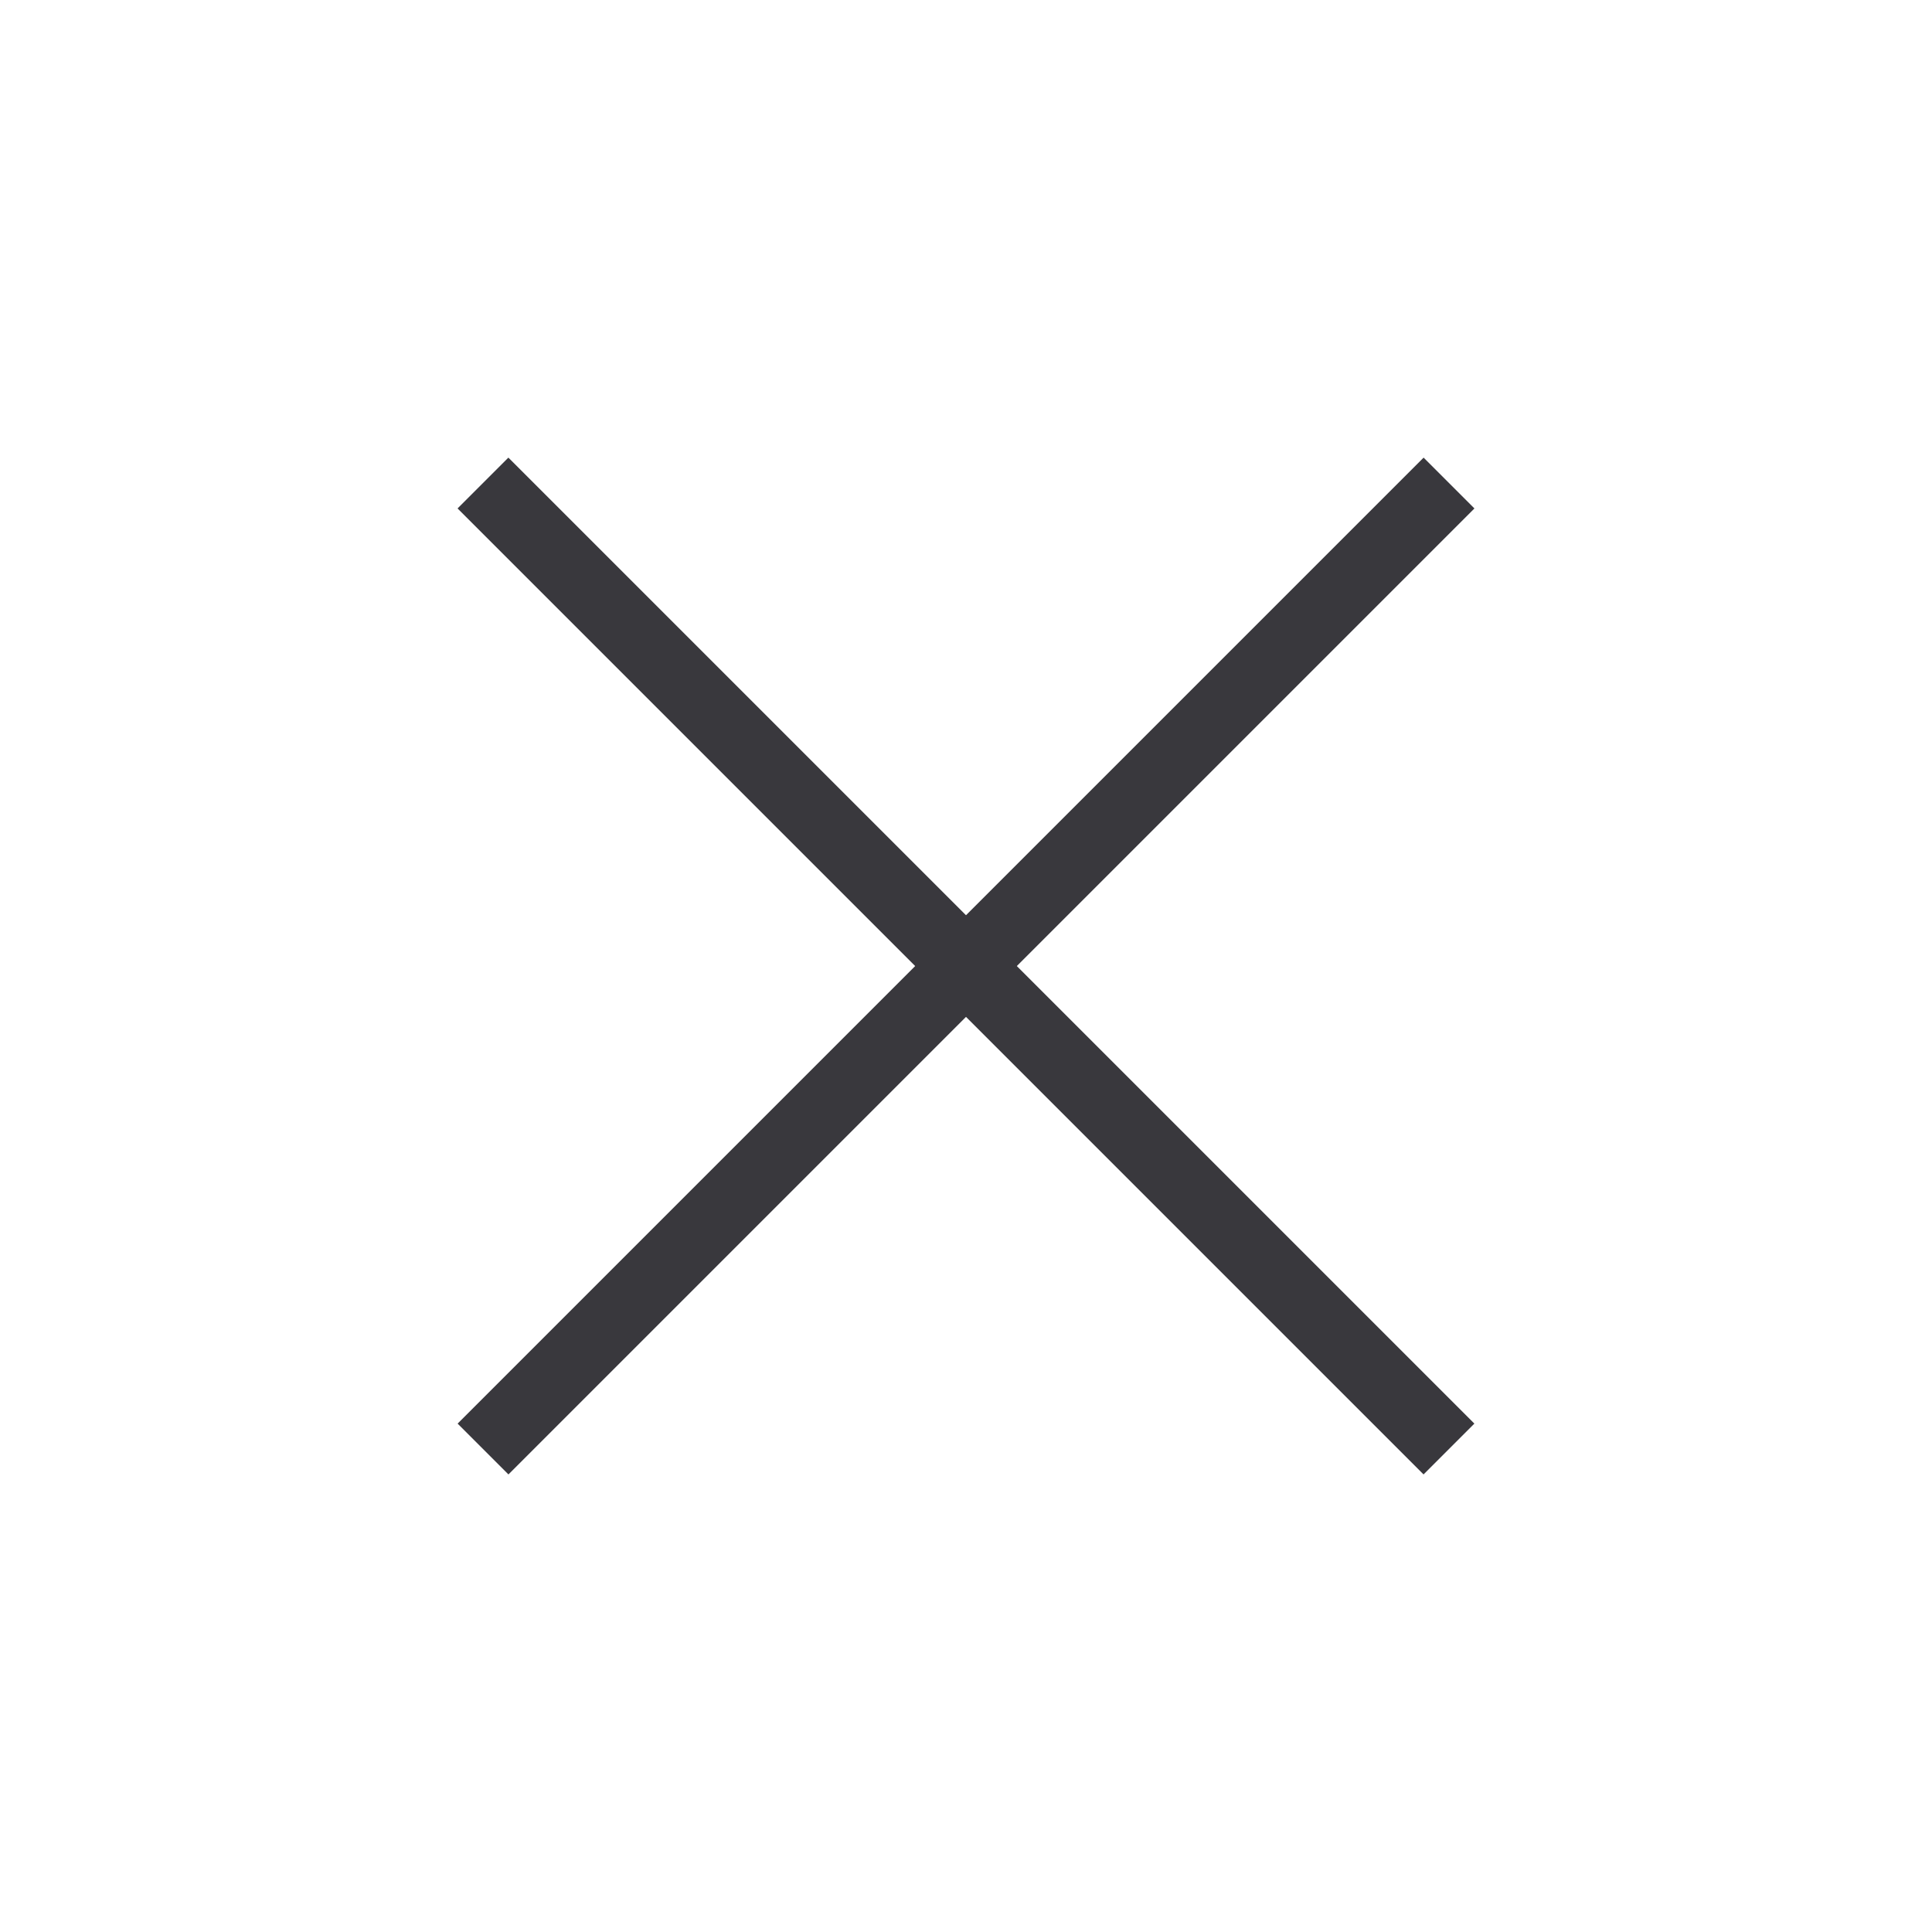
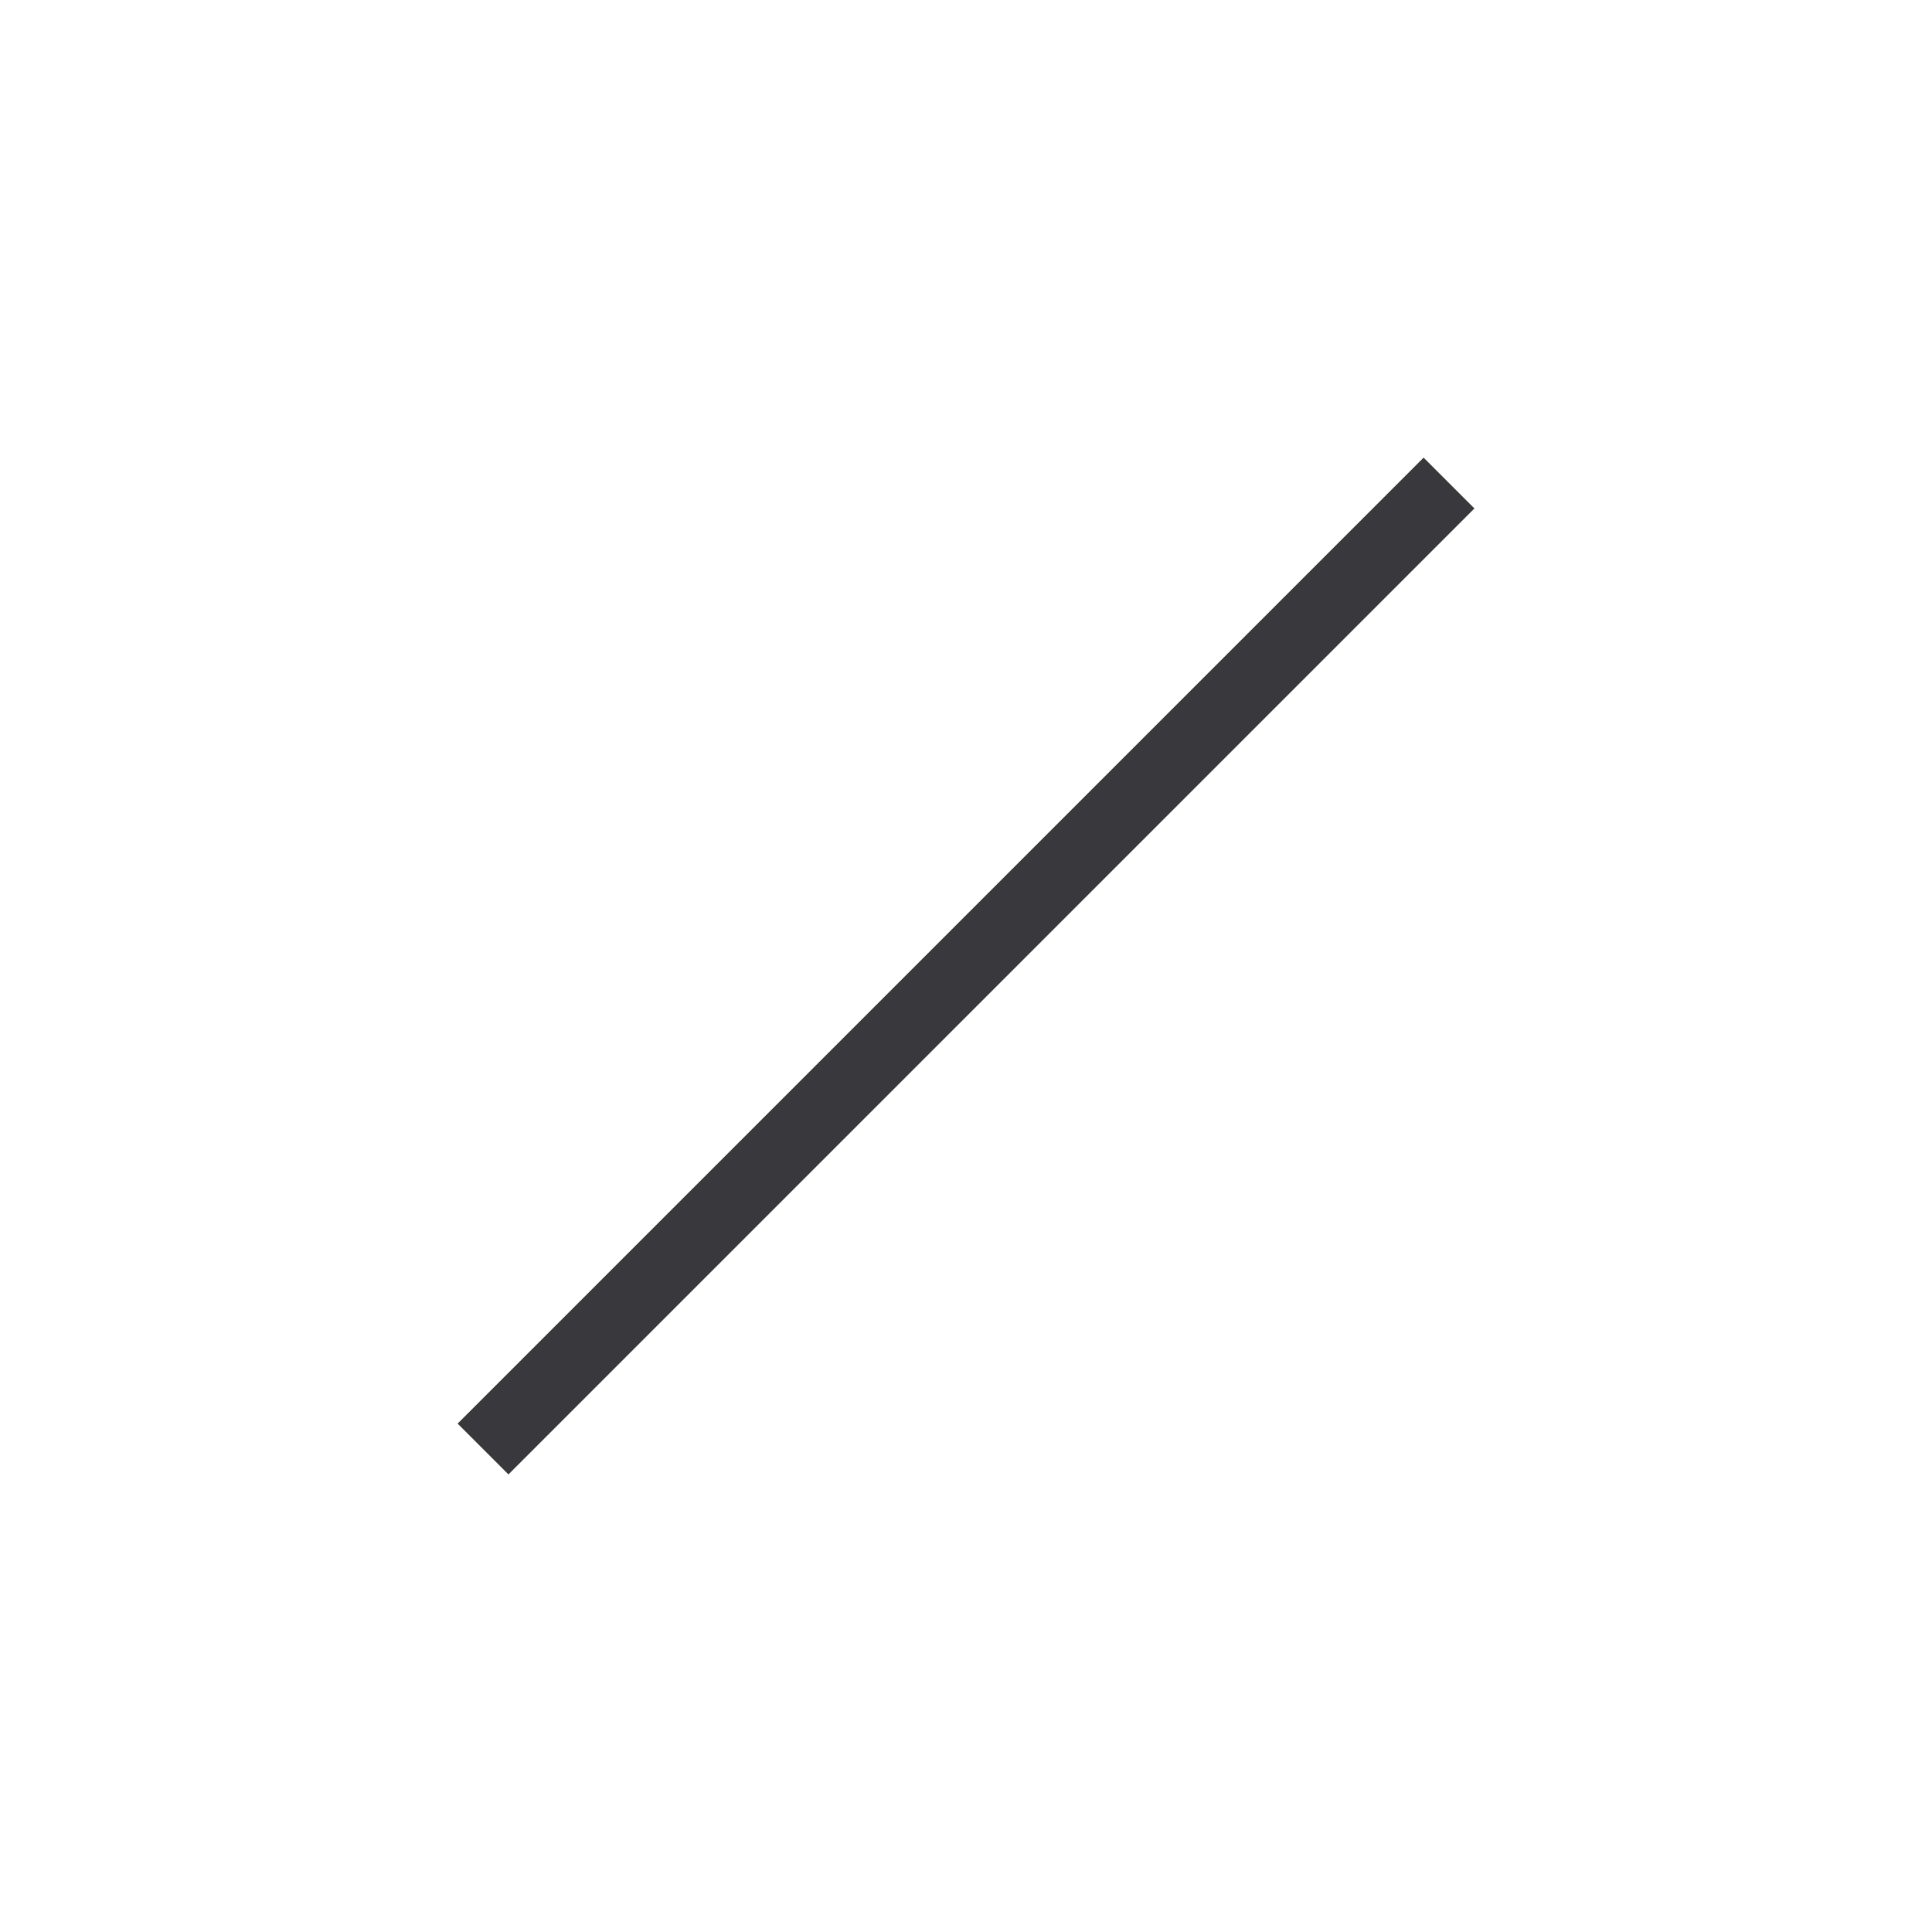
<svg xmlns="http://www.w3.org/2000/svg" width="30" height="30" viewBox="0 0 30 30" fill="none">
-   <rect x="7.105" y="7.895" width="1.116" height="21.213" transform="rotate(-45 7.105 7.895)" fill="#39383D" />
  <rect x="7.895" y="22.895" width="1.116" height="21.213" transform="rotate(-135 7.895 22.895)" fill="#39383D" />
</svg>